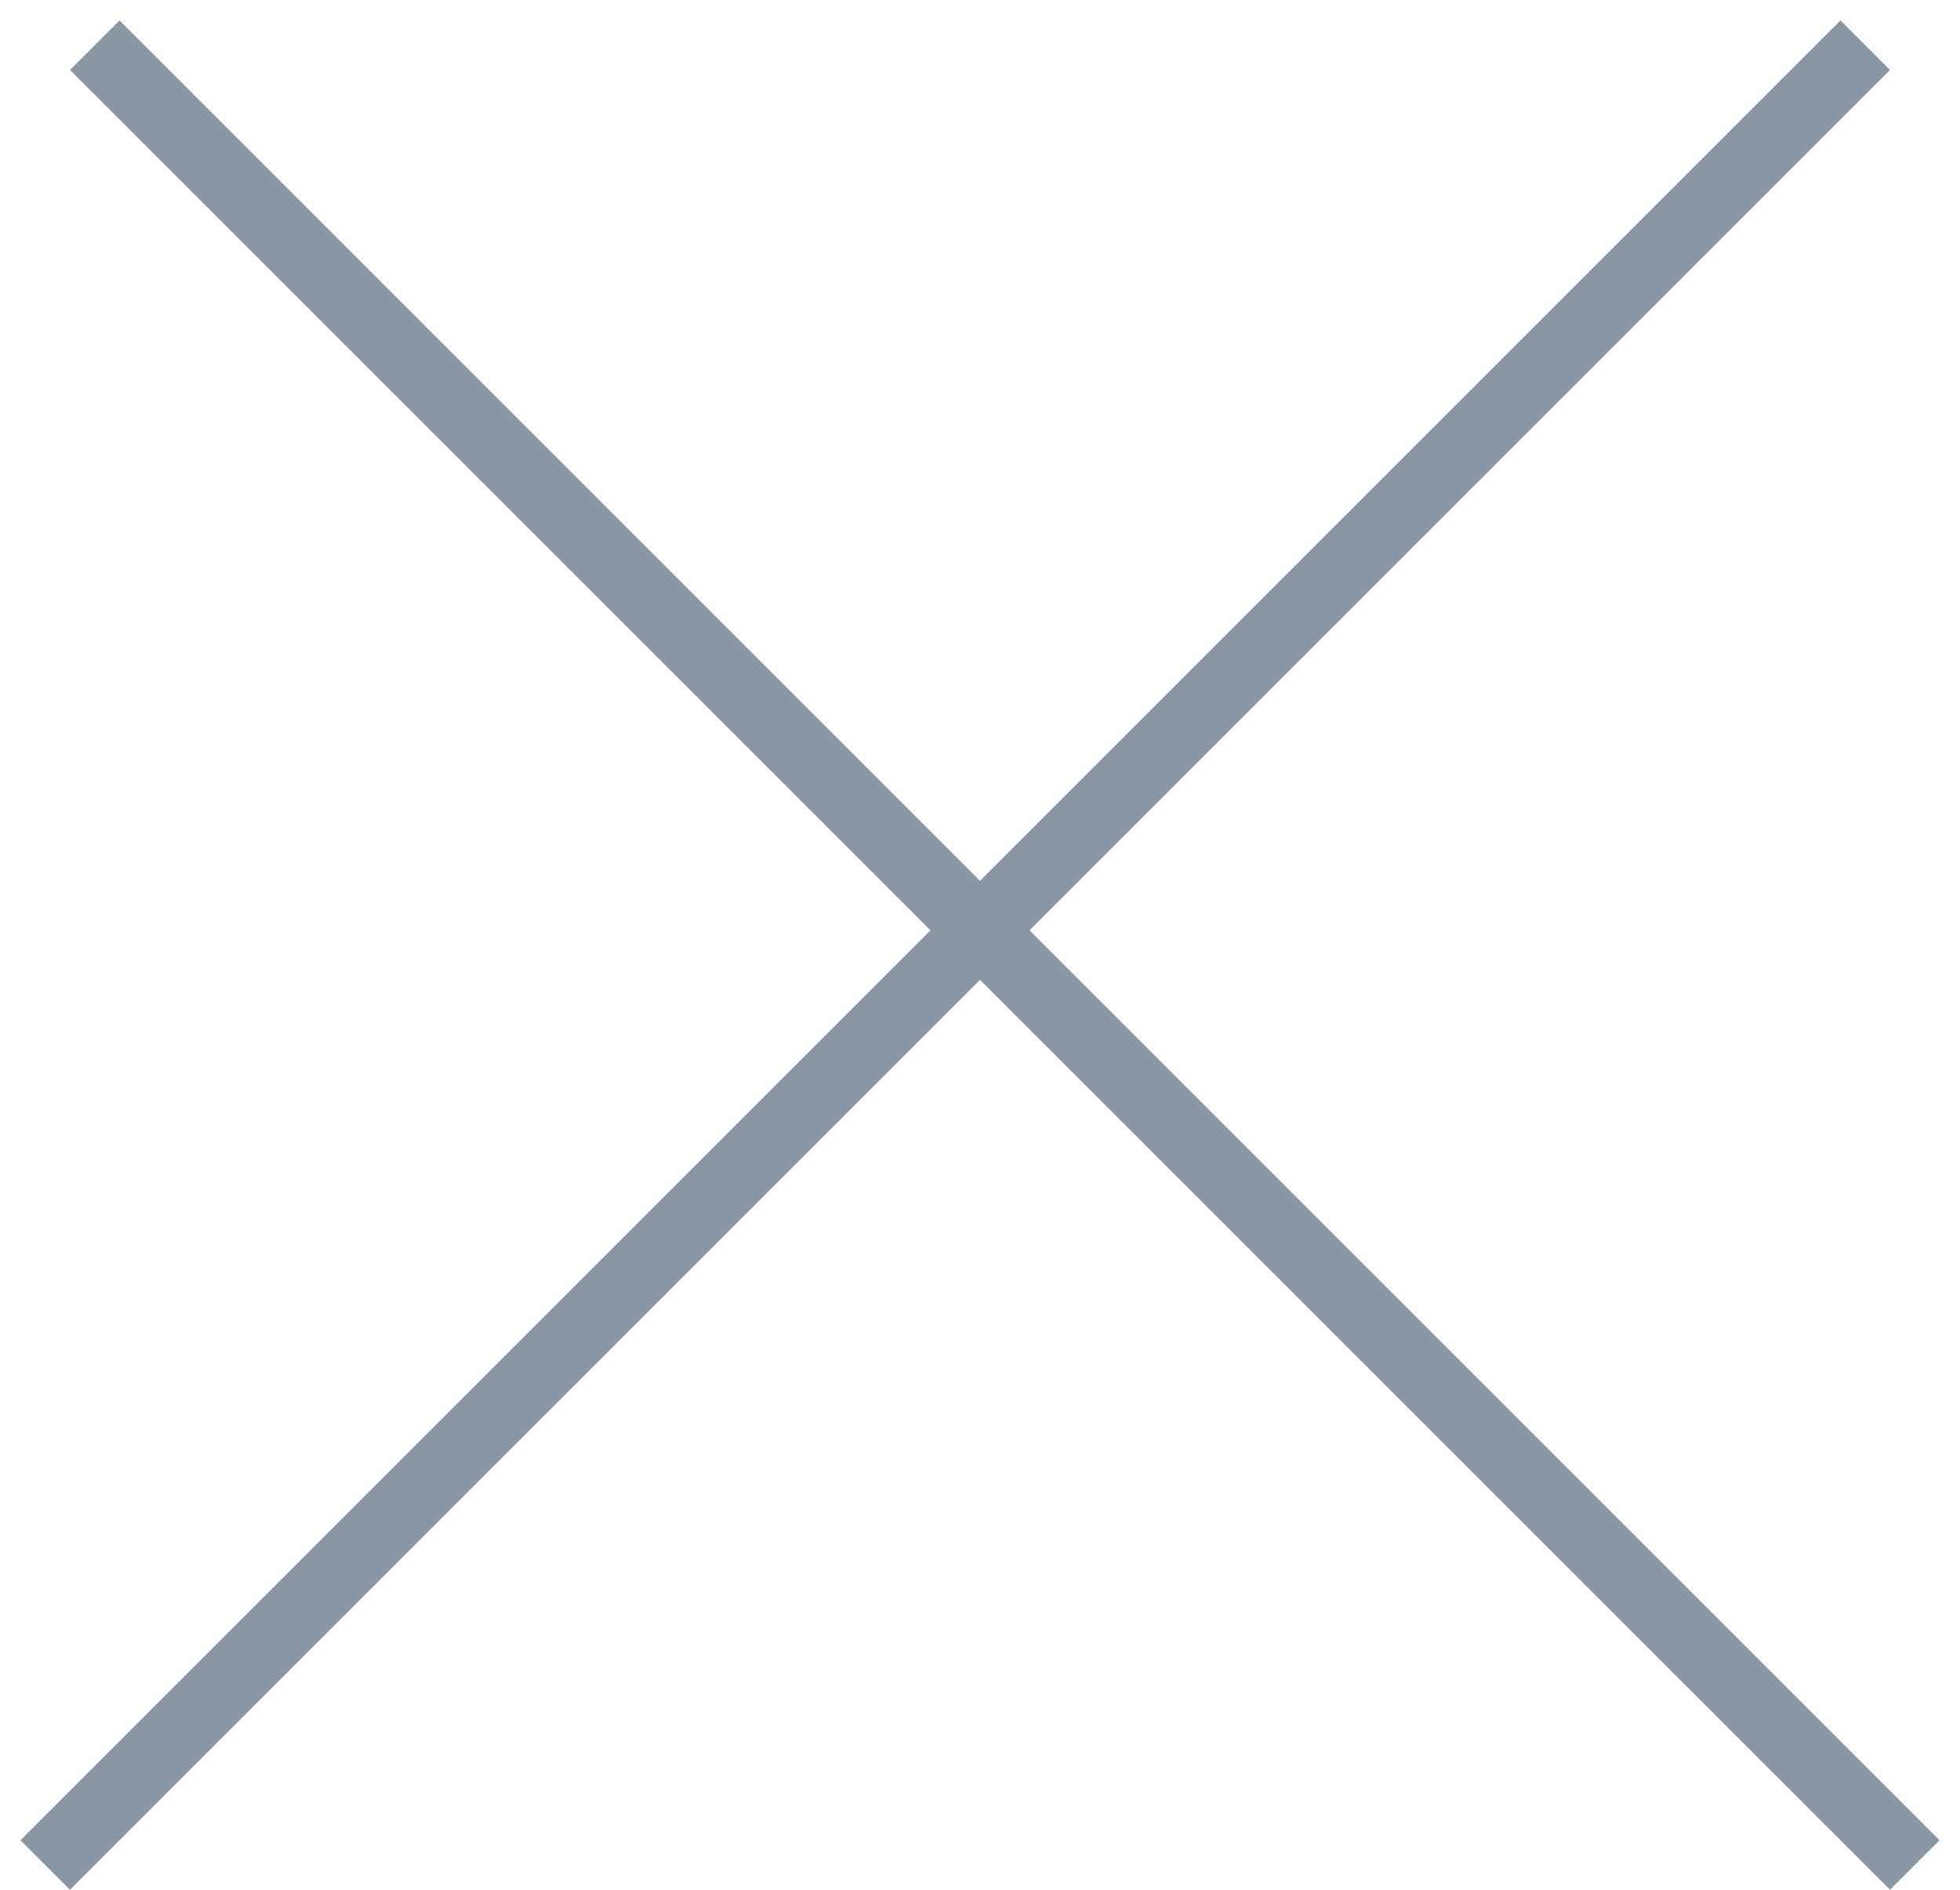
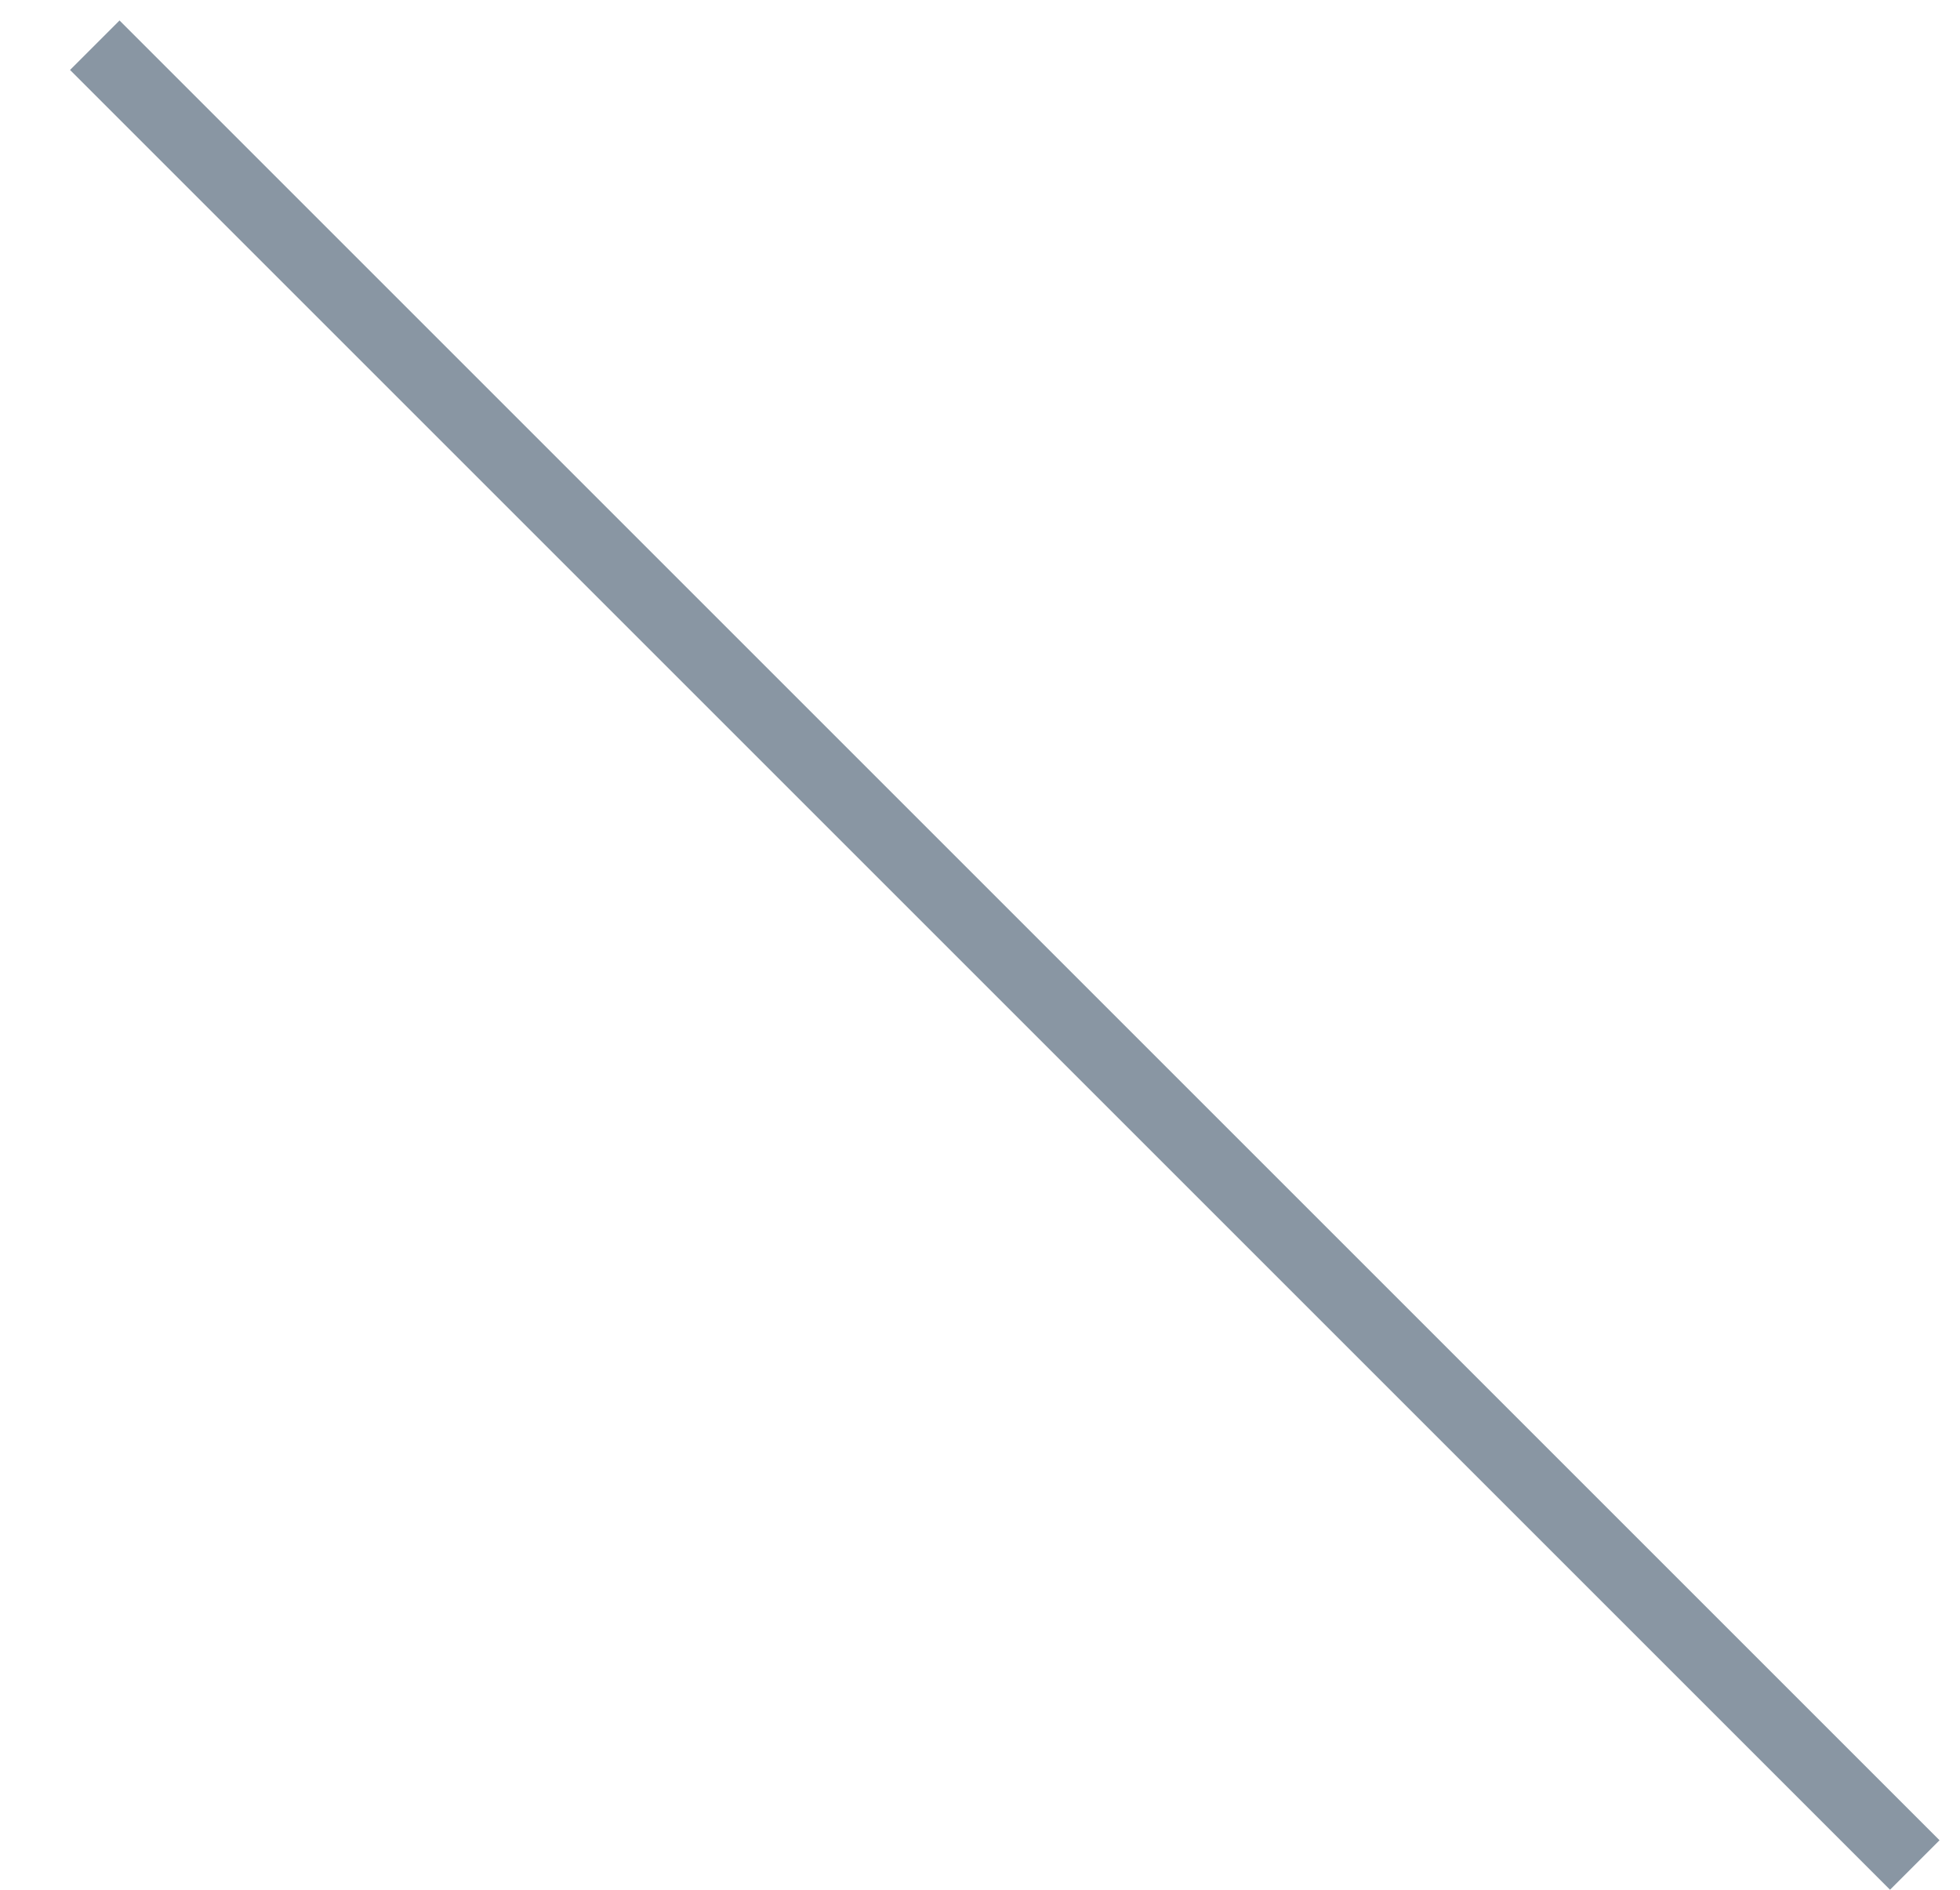
<svg xmlns="http://www.w3.org/2000/svg" width="28" height="27" viewBox="0 0 28 27" fill="none">
  <line x1="1.354" y1="0.646" x2="27.354" y2="26.646" stroke="#8996A3" />
-   <line x1="0.646" y1="26.646" x2="26.646" y2="0.646" stroke="#8996A3" />
</svg>